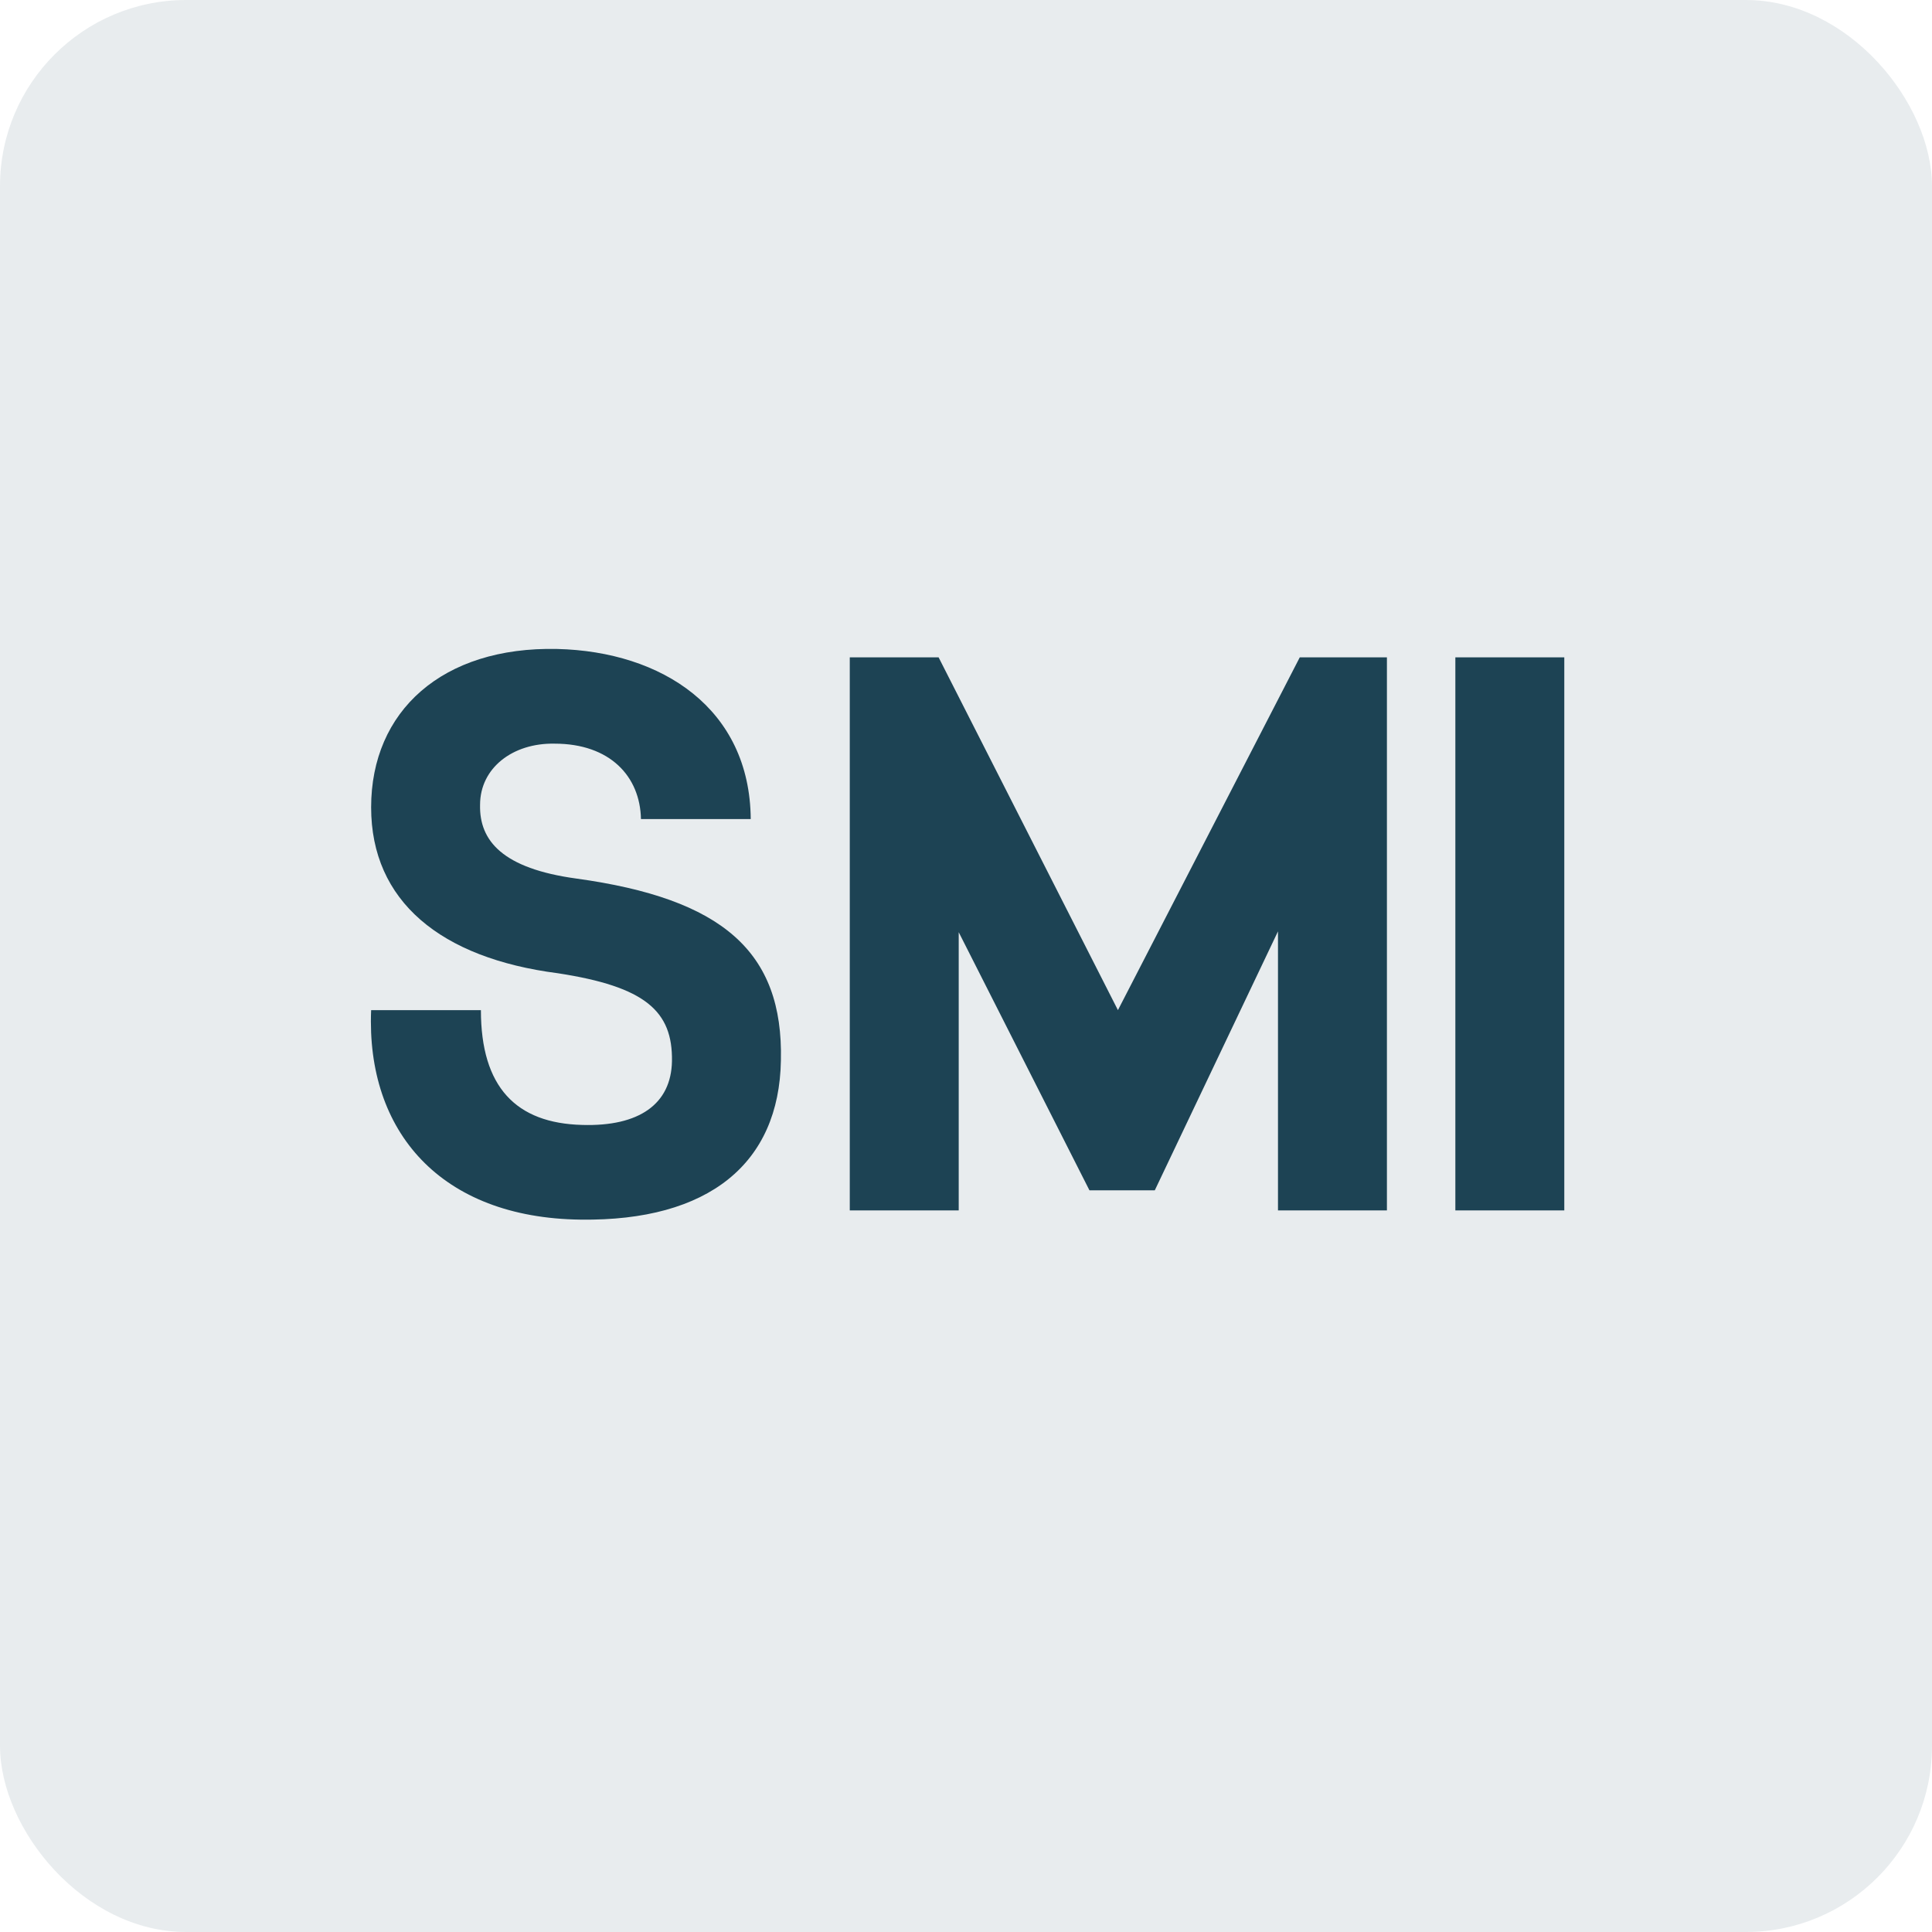
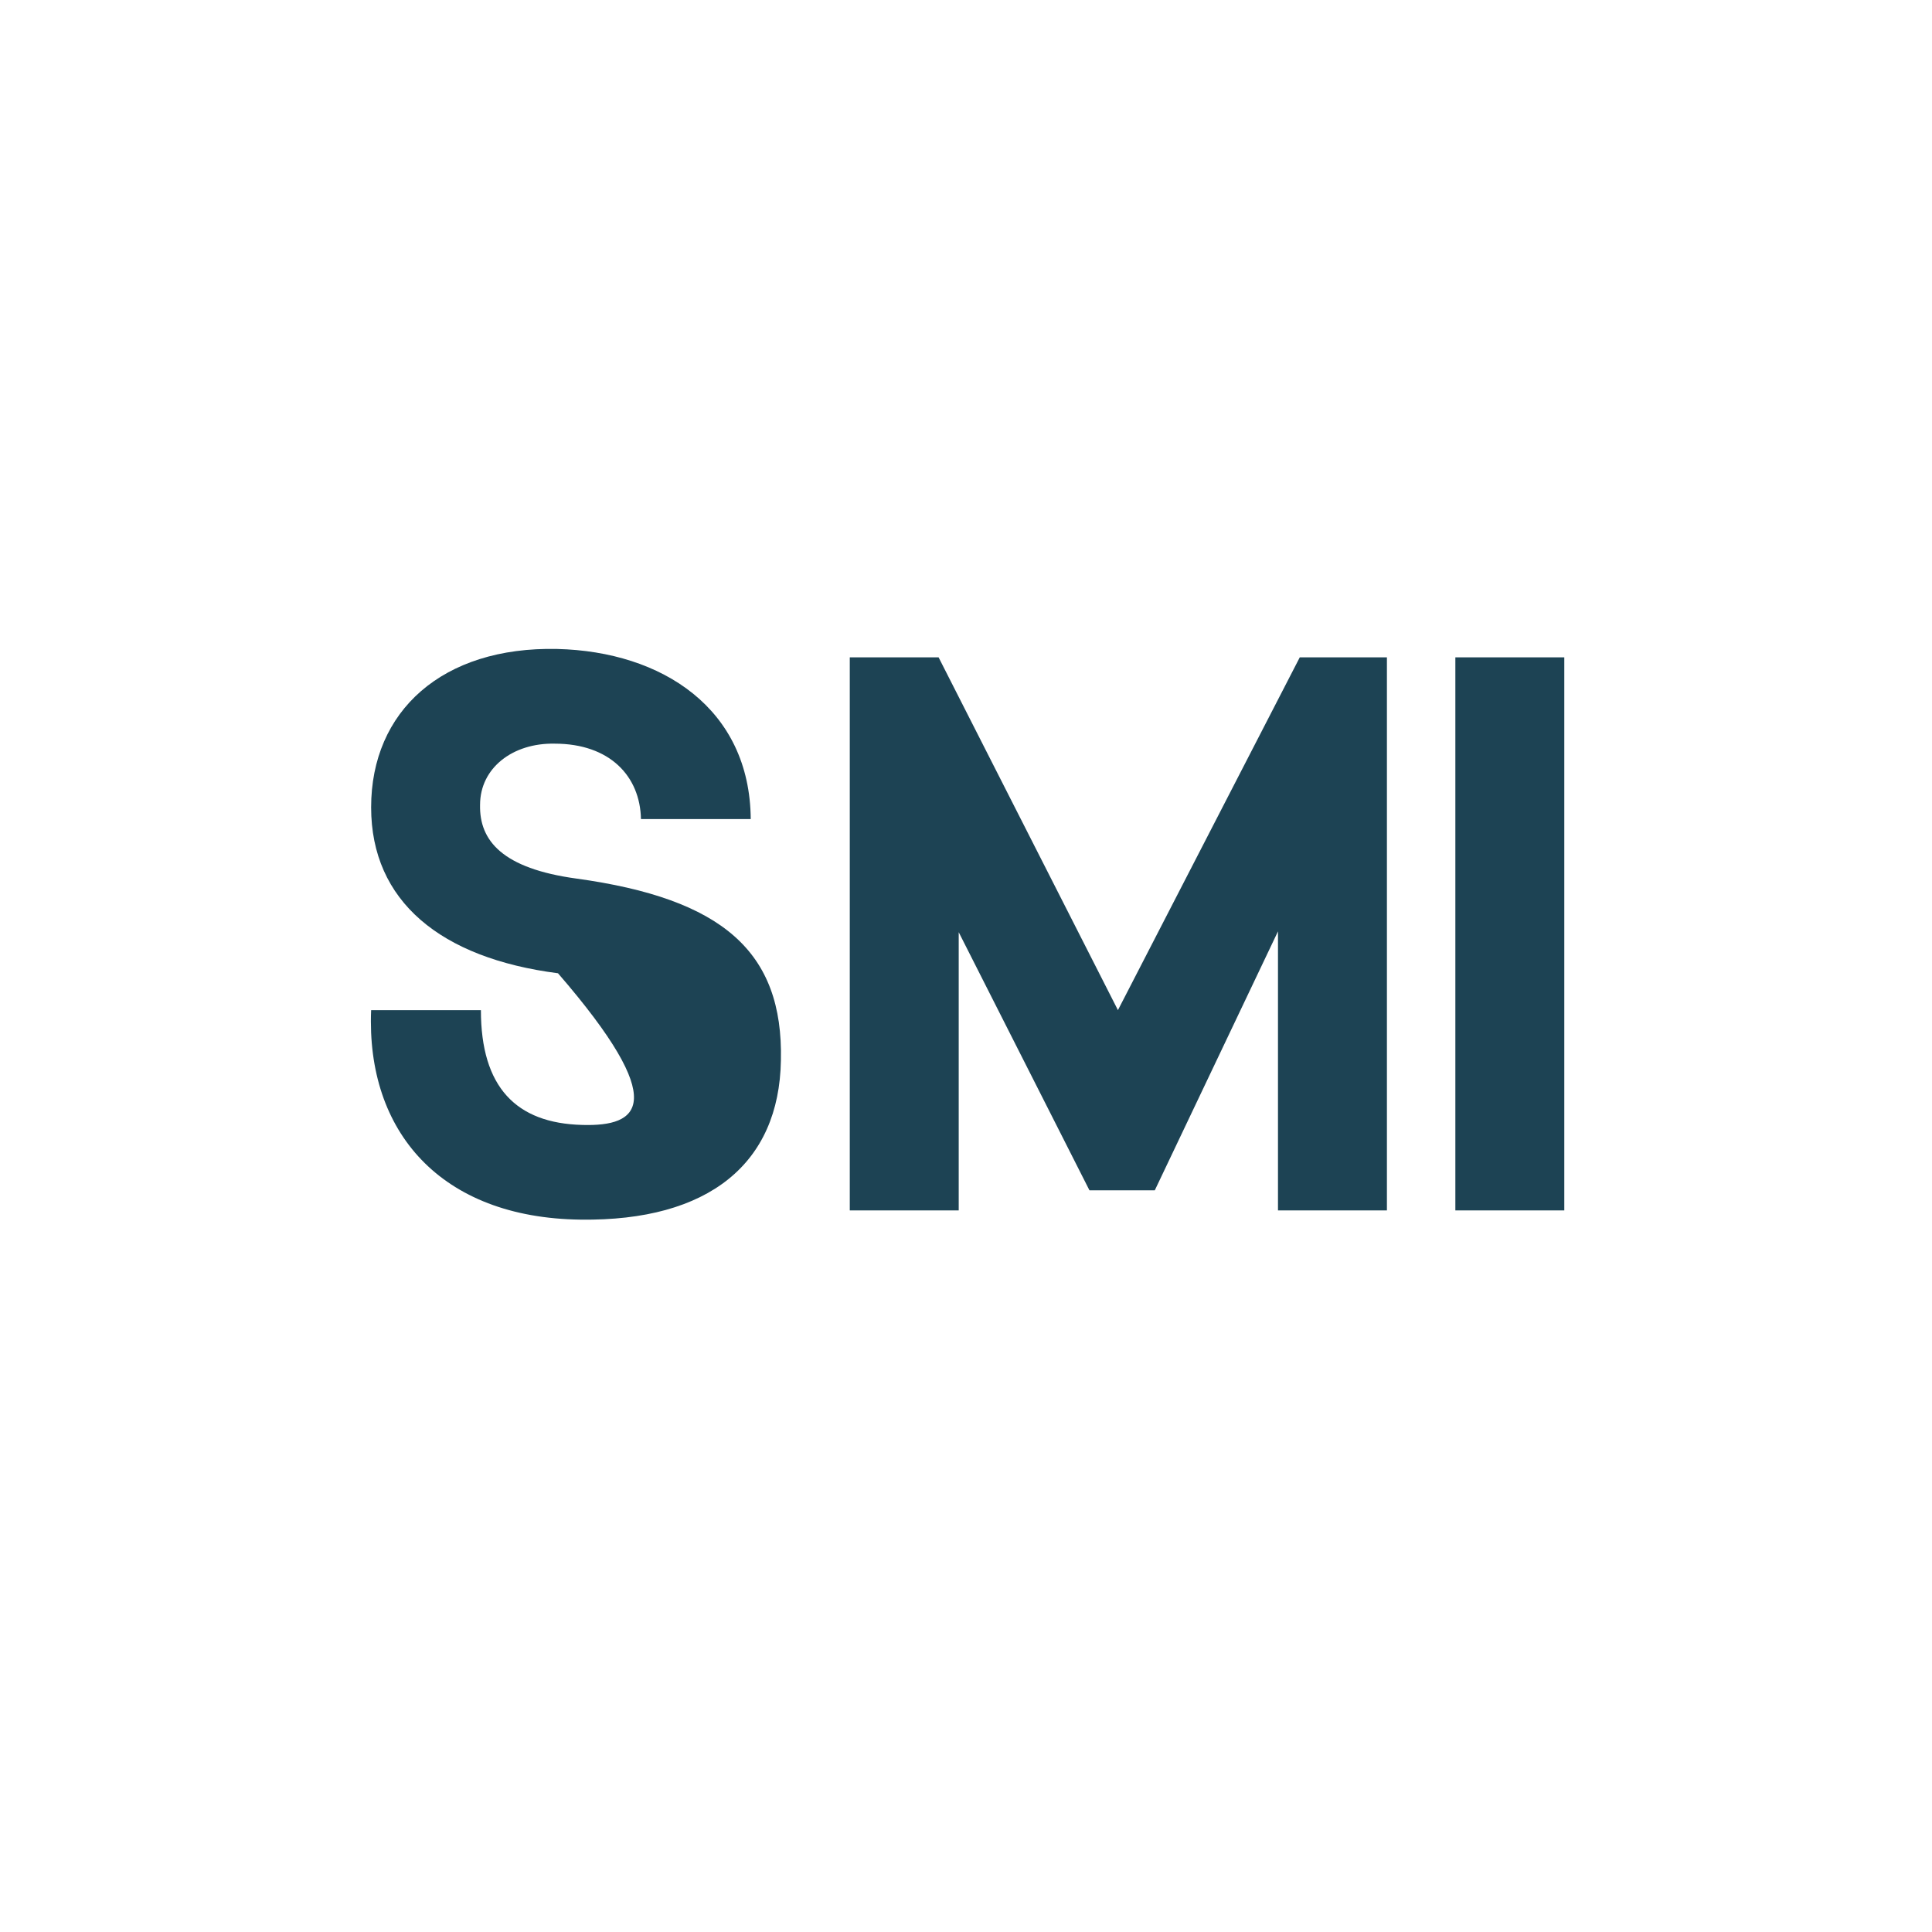
<svg xmlns="http://www.w3.org/2000/svg" width="83" height="83" viewBox="0 0 83 83" fill="none">
-   <rect opacity="0.1" width="83" height="83" rx="8" fill="#1D4354" />
-   <path d="M24.944 52.396C30.452 52.468 33.476 49.984 33.548 45.556C33.656 40.876 31.028 38.608 24.764 37.744C21.596 37.312 20.588 36.124 20.624 34.576C20.624 32.992 22.028 31.912 23.828 31.948C26.204 31.948 27.5 33.352 27.536 35.188H32.252C32.216 30.436 28.436 27.988 23.936 27.88C19.004 27.772 15.944 30.544 15.944 34.684C15.944 38.716 18.932 41.164 23.972 41.812C27.716 42.388 28.904 43.432 28.868 45.592C28.832 47.428 27.464 48.4 25.016 48.328C22.172 48.256 20.66 46.708 20.66 43.396H15.944C15.728 48.616 18.932 52.324 24.944 52.396ZM36.507 52H41.187V40.048L46.803 51.136H49.611L54.903 40.012V52H59.583V28.24H55.839L48.027 43.396L40.323 28.24H36.507V52ZM62.523 52H67.203V28.24H62.523V52Z" fill="#1D4354" />
+   <path d="M24.944 52.396C30.452 52.468 33.476 49.984 33.548 45.556C33.656 40.876 31.028 38.608 24.764 37.744C21.596 37.312 20.588 36.124 20.624 34.576C20.624 32.992 22.028 31.912 23.828 31.948C26.204 31.948 27.5 33.352 27.536 35.188H32.252C32.216 30.436 28.436 27.988 23.936 27.88C19.004 27.772 15.944 30.544 15.944 34.684C15.944 38.716 18.932 41.164 23.972 41.812C28.832 47.428 27.464 48.4 25.016 48.328C22.172 48.256 20.66 46.708 20.66 43.396H15.944C15.728 48.616 18.932 52.324 24.944 52.396ZM36.507 52H41.187V40.048L46.803 51.136H49.611L54.903 40.012V52H59.583V28.24H55.839L48.027 43.396L40.323 28.24H36.507V52ZM62.523 52H67.203V28.24H62.523V52Z" fill="#1D4354" />
</svg>